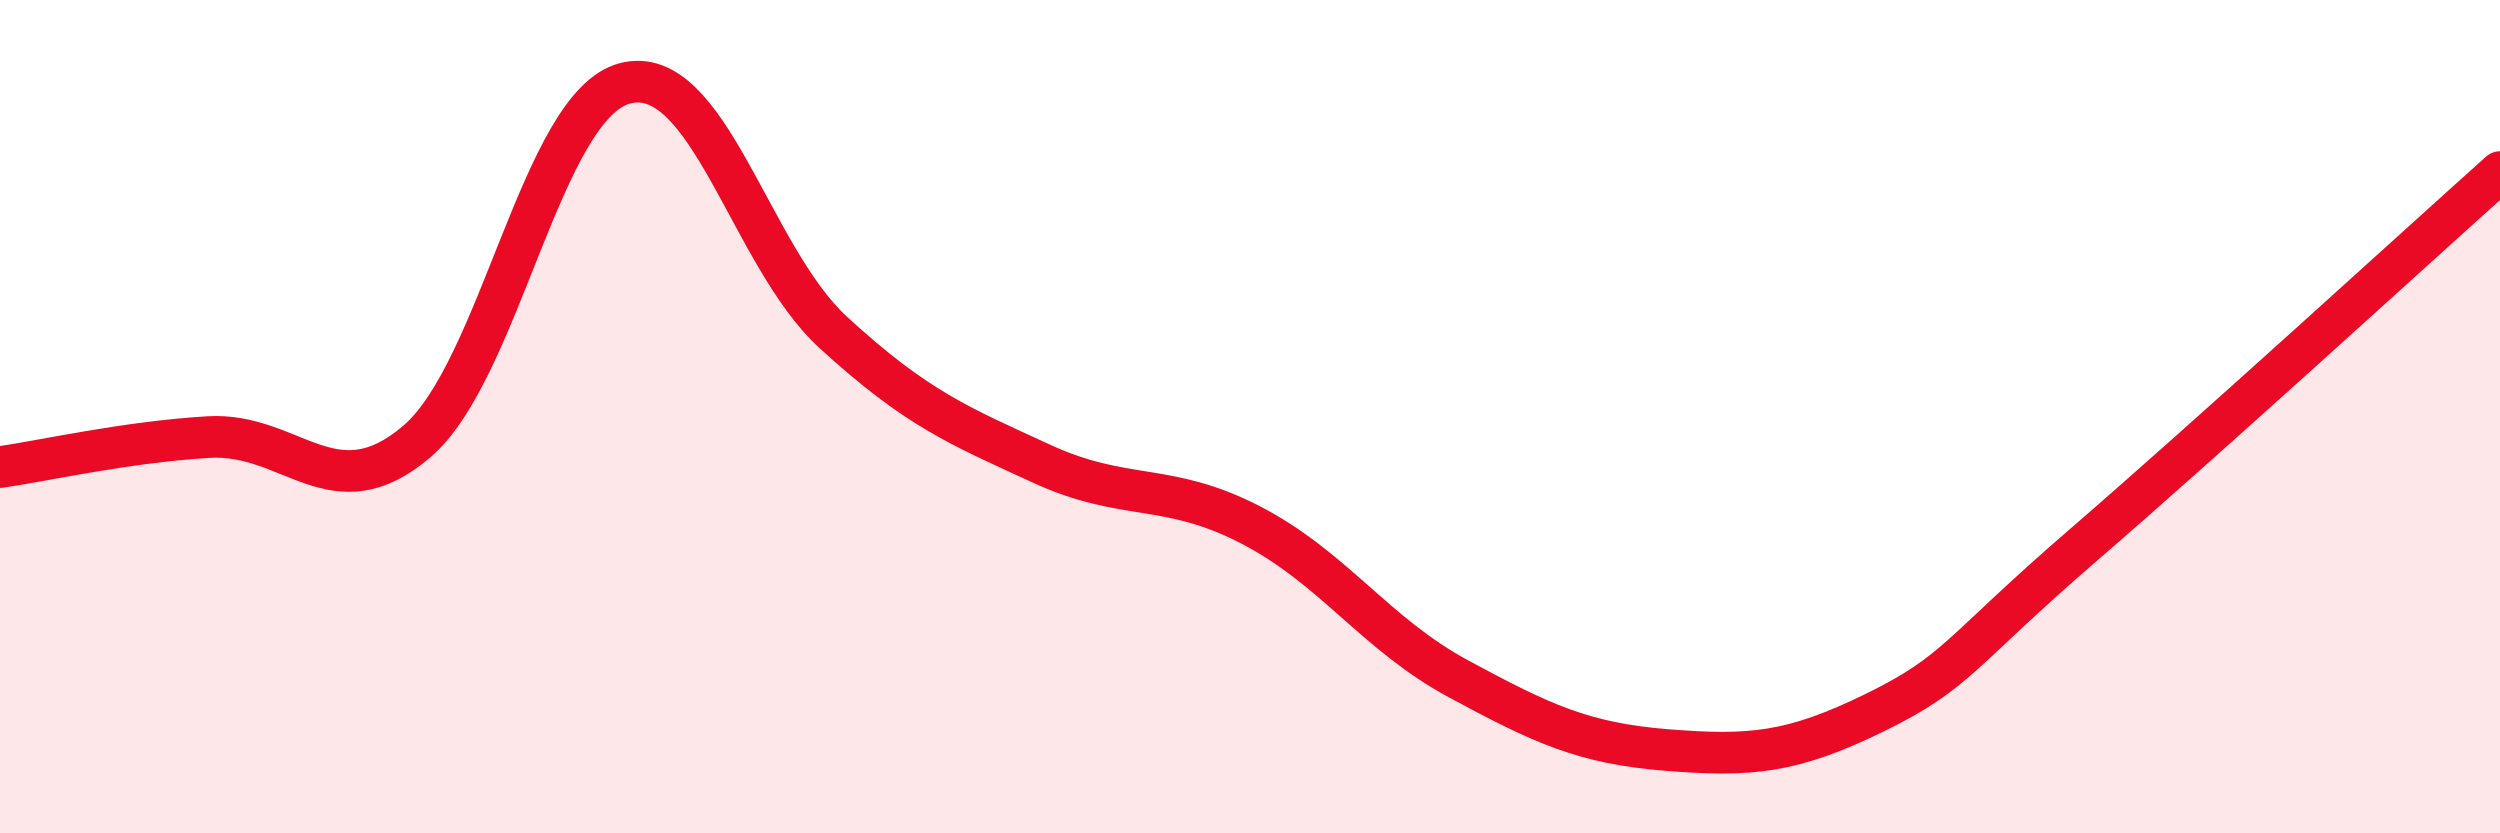
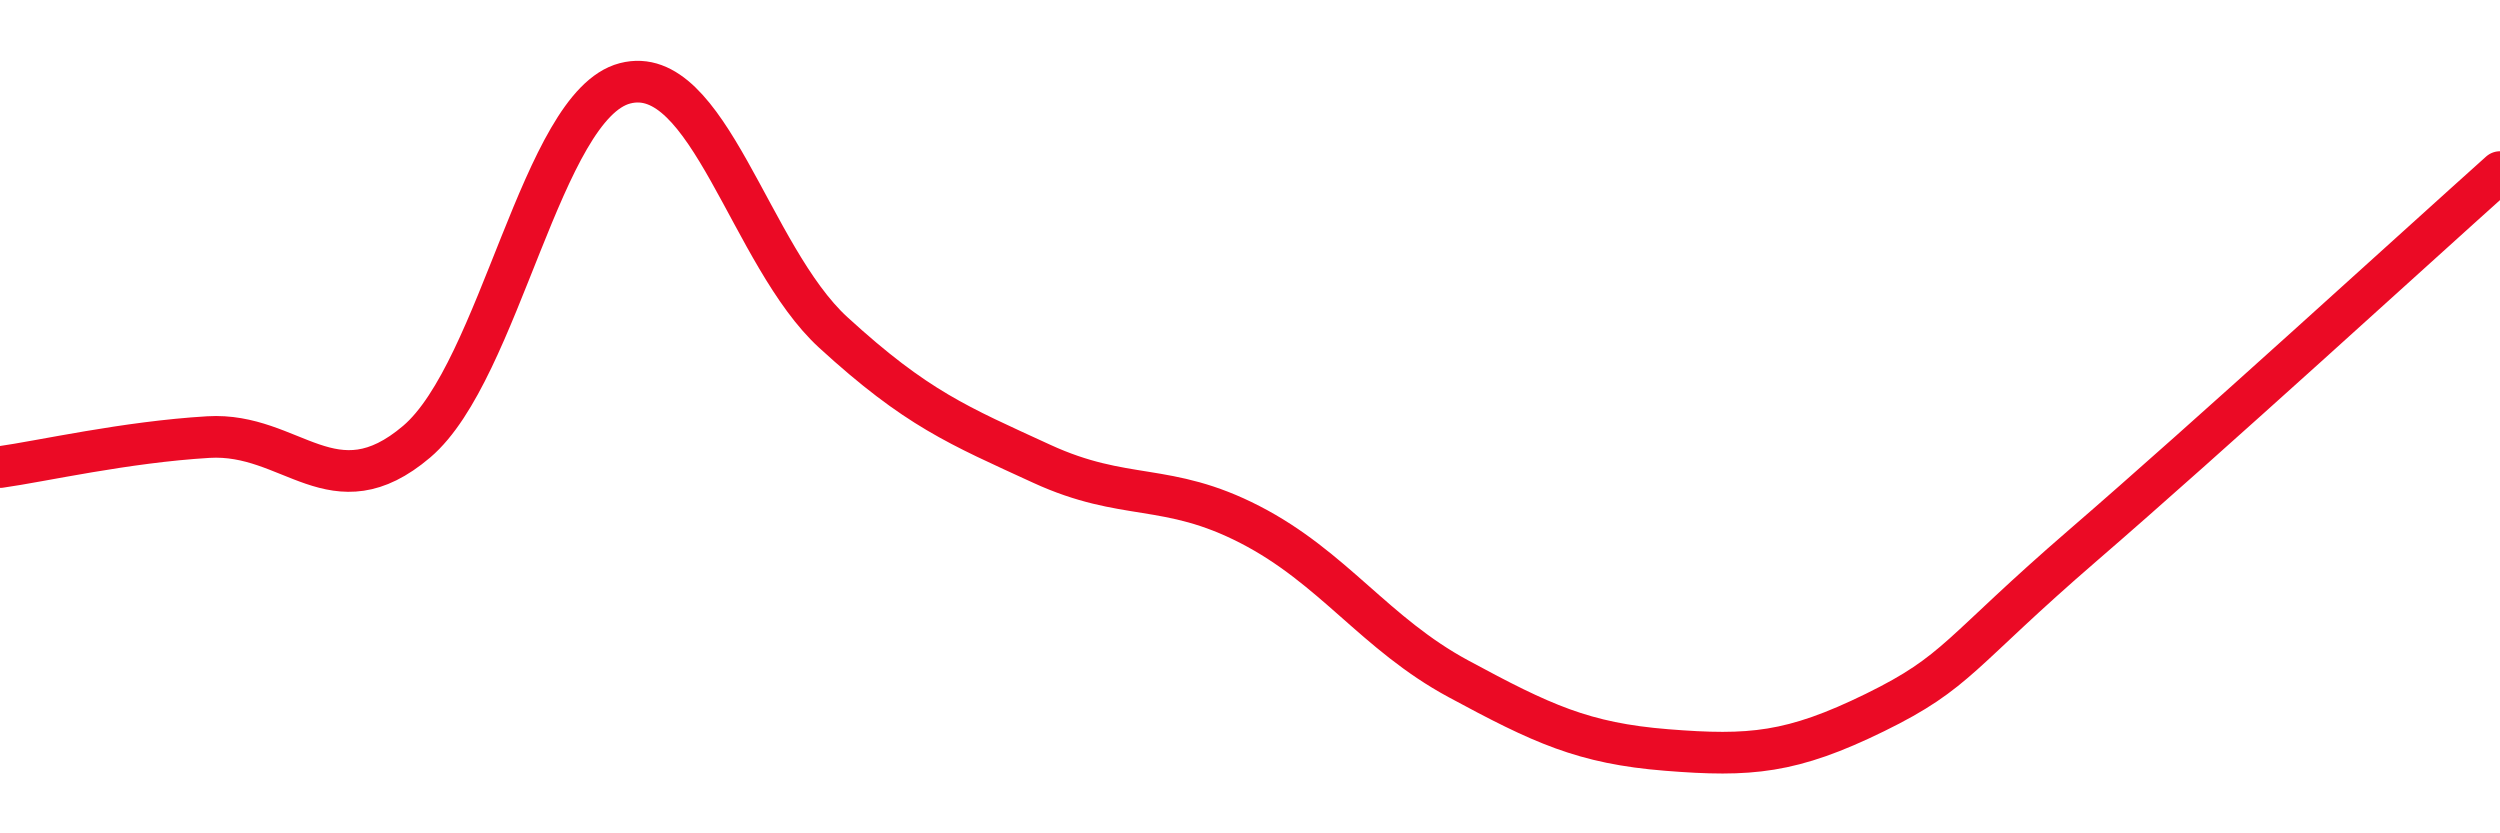
<svg xmlns="http://www.w3.org/2000/svg" width="60" height="20" viewBox="0 0 60 20">
-   <path d="M 0,11.21 C 1,11.07 3,10.61 5,10.49 C 7,10.37 8,12.3 10,10.6 C 12,8.9 13,2.52 15,2 C 17,1.48 18,6.15 20,7.98 C 22,9.81 23,10.21 25,11.13 C 27,12.05 28,11.56 30,12.59 C 32,13.62 33,15.21 35,16.29 C 37,17.37 38,17.84 40,18 C 42,18.16 43,18.08 45,17.1 C 47,16.12 47,15.67 50,13.08 C 53,10.49 58,5.92 60,4.13L60 20L0 20Z" fill="#EB0A25" opacity="0.1" stroke-linecap="round" stroke-linejoin="round" />
  <path d="M 0,11.21 C 1,11.07 3,10.61 5,10.49 C 7,10.37 8,12.3 10,10.6 C 12,8.9 13,2.52 15,2 C 17,1.48 18,6.15 20,7.98 C 22,9.81 23,10.21 25,11.13 C 27,12.05 28,11.56 30,12.59 C 32,13.62 33,15.21 35,16.29 C 37,17.37 38,17.84 40,18 C 42,18.16 43,18.08 45,17.1 C 47,16.12 47,15.67 50,13.08 C 53,10.49 58,5.92 60,4.13" stroke="#EB0A25" stroke-width="1" fill="none" stroke-linecap="round" stroke-linejoin="round" />
</svg>